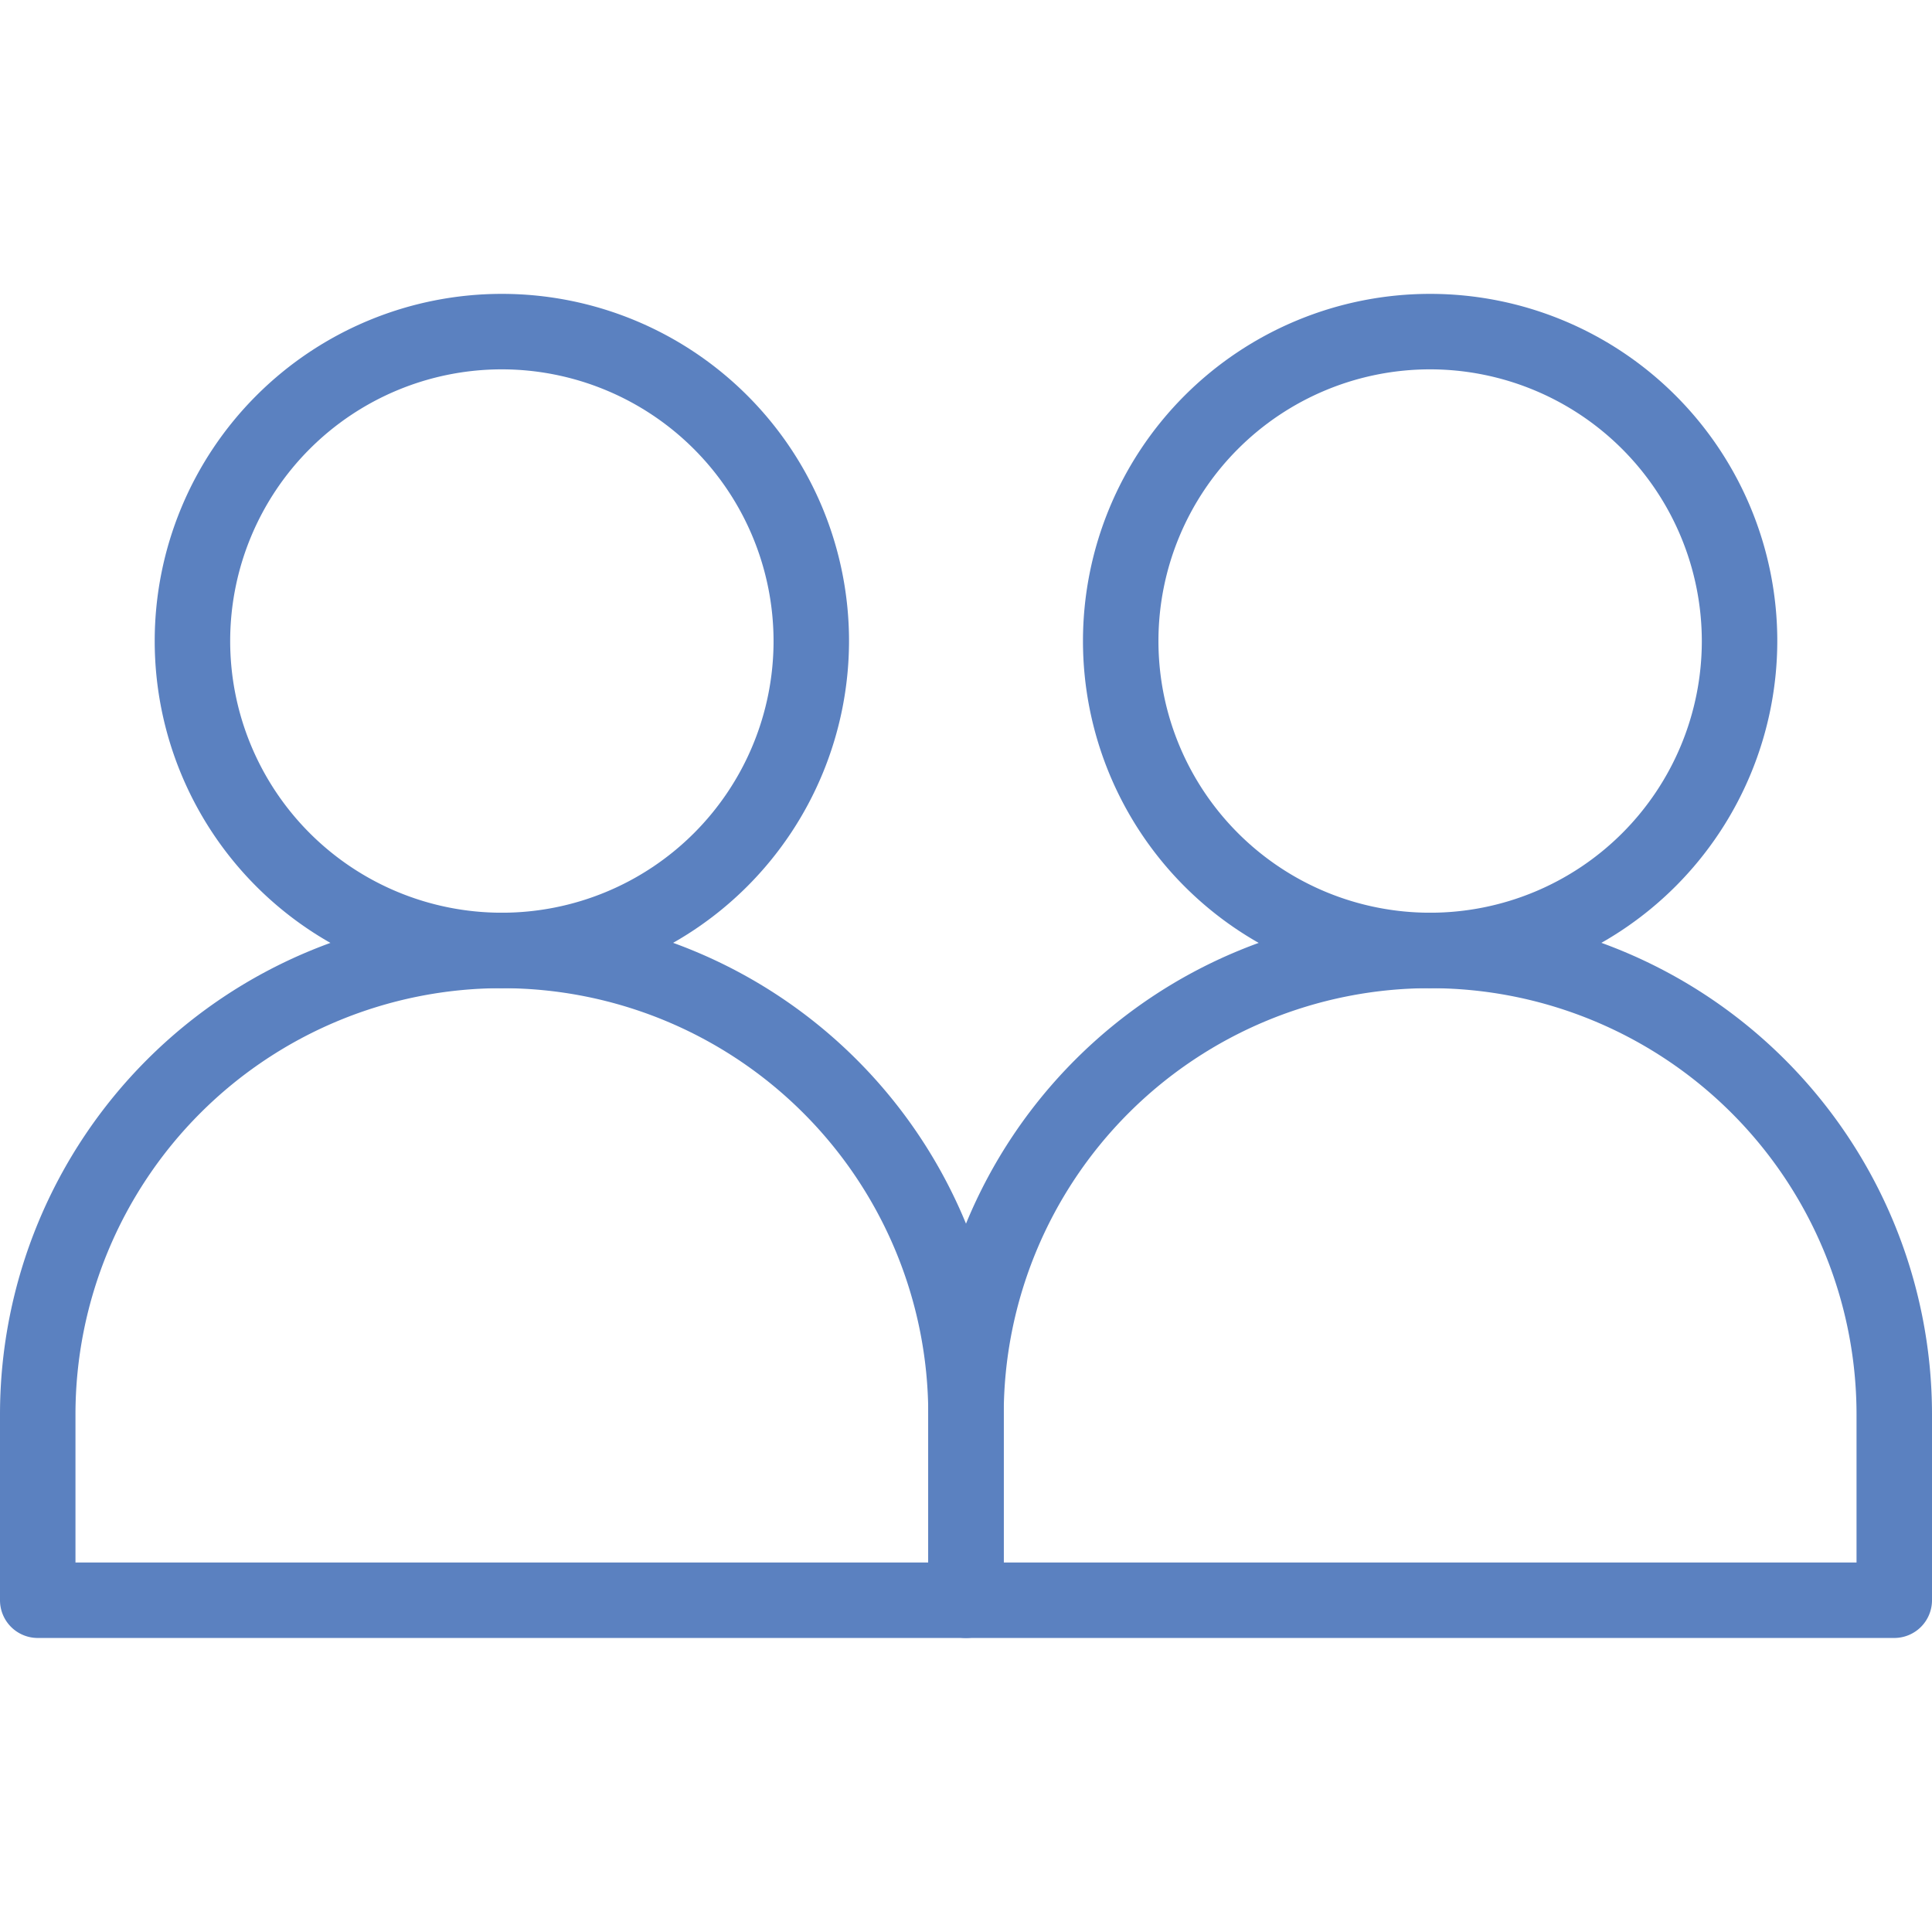
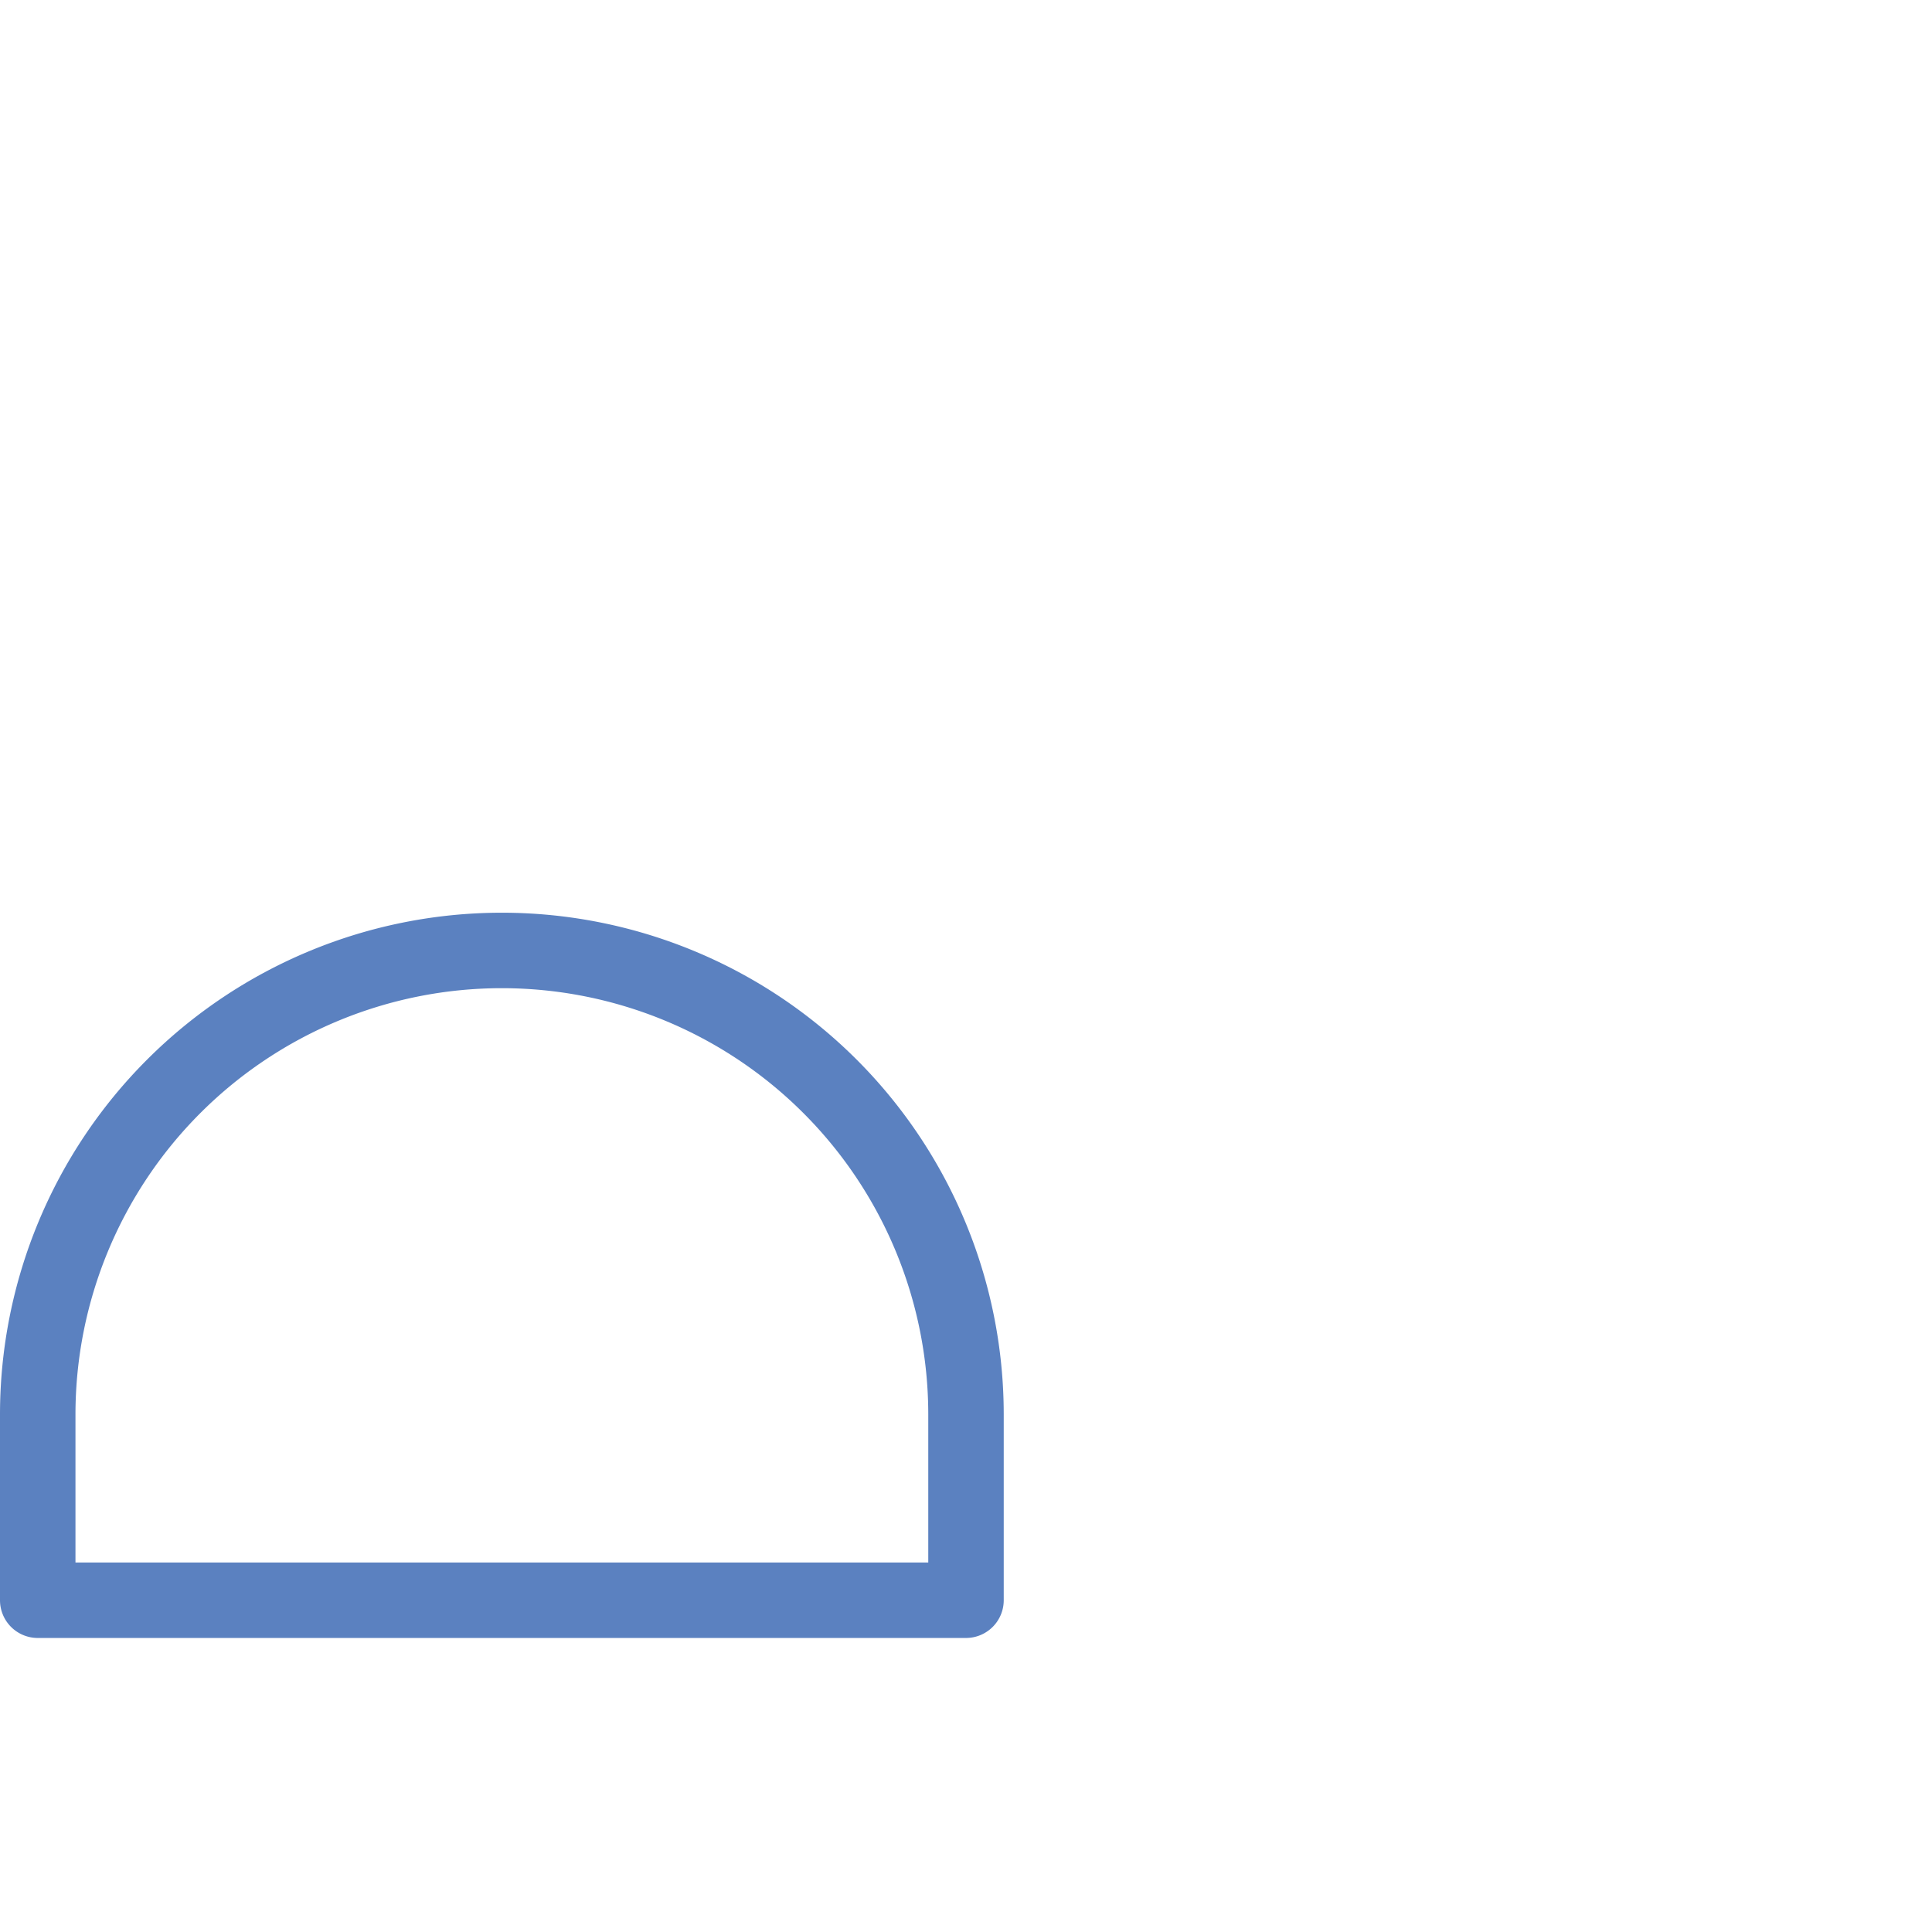
<svg xmlns="http://www.w3.org/2000/svg" width="512" height="512" x="0" y="0" viewBox="0 0 256 256" style="enable-background:new 0 0 512 512" xml:space="preserve" class="">
  <g>
-     <path d="m66.5 130.94a46 46 0 1 1 46-46 46.053 46.053 0 0 1 -46 46zm0-82a36 36 0 1 0 36 36 36.04 36.04 0 0 0 -36-36z" fill="#5b81c0" data-original="#000000" class="" />
    <path d="m128 217.039h-123a5 5 0 0 1 -5-5v-24.6a66.5 66.5 0 0 1 133 0v24.6a5 5 0 0 1 -5 5zm-118-10h113v-19.6a56.5 56.5 0 0 0 -113 0z" fill="#5b81c0" data-original="#000000" class="" />
-     <path d="m189.5 130.94a46 46 0 1 1 46-46 46.053 46.053 0 0 1 -46 46zm0-82a36 36 0 1 0 36 36 36.04 36.04 0 0 0 -36-36z" fill="#5b81c0" data-original="#000000" class="" />
-     <path d="m251 217.039h-123a5 5 0 0 1 -5-5v-24.6a66.5 66.5 0 0 1 133 0v24.6a5 5 0 0 1 -5 5zm-118-10h113v-19.6a56.5 56.5 0 0 0 -113 0z" fill="#5b81c0" data-original="#000000" class="" />
  </g>
</svg>